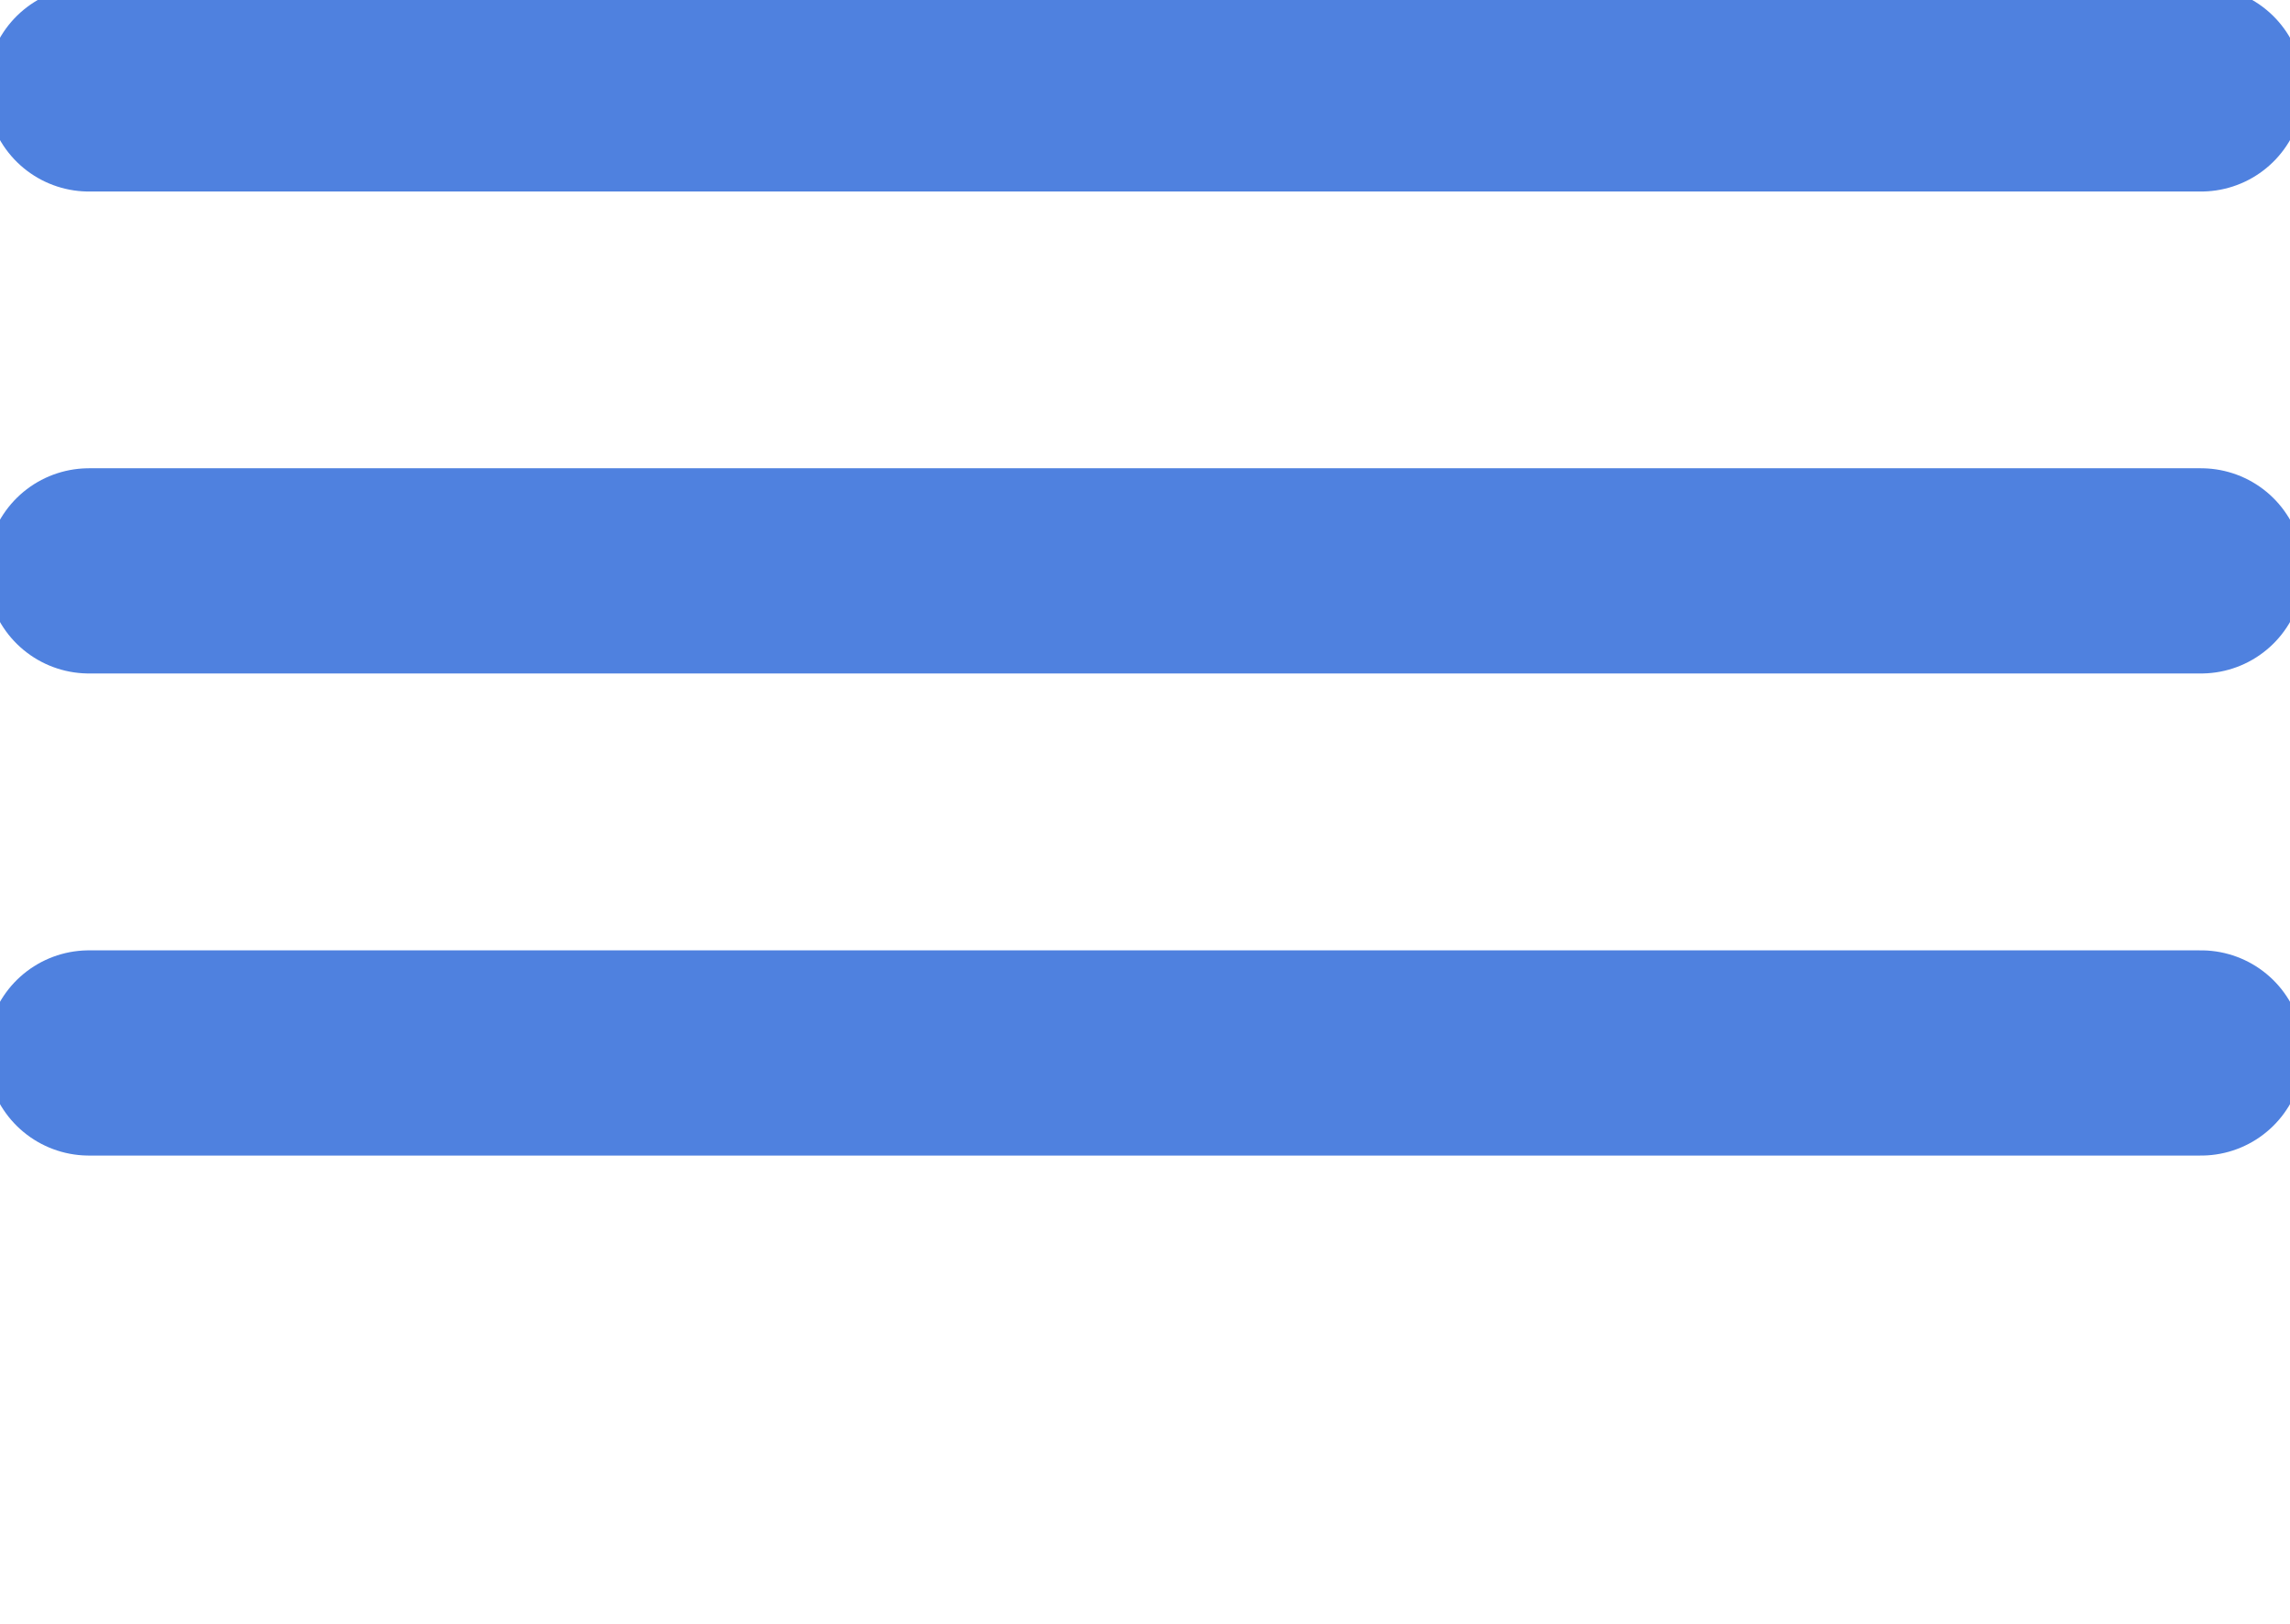
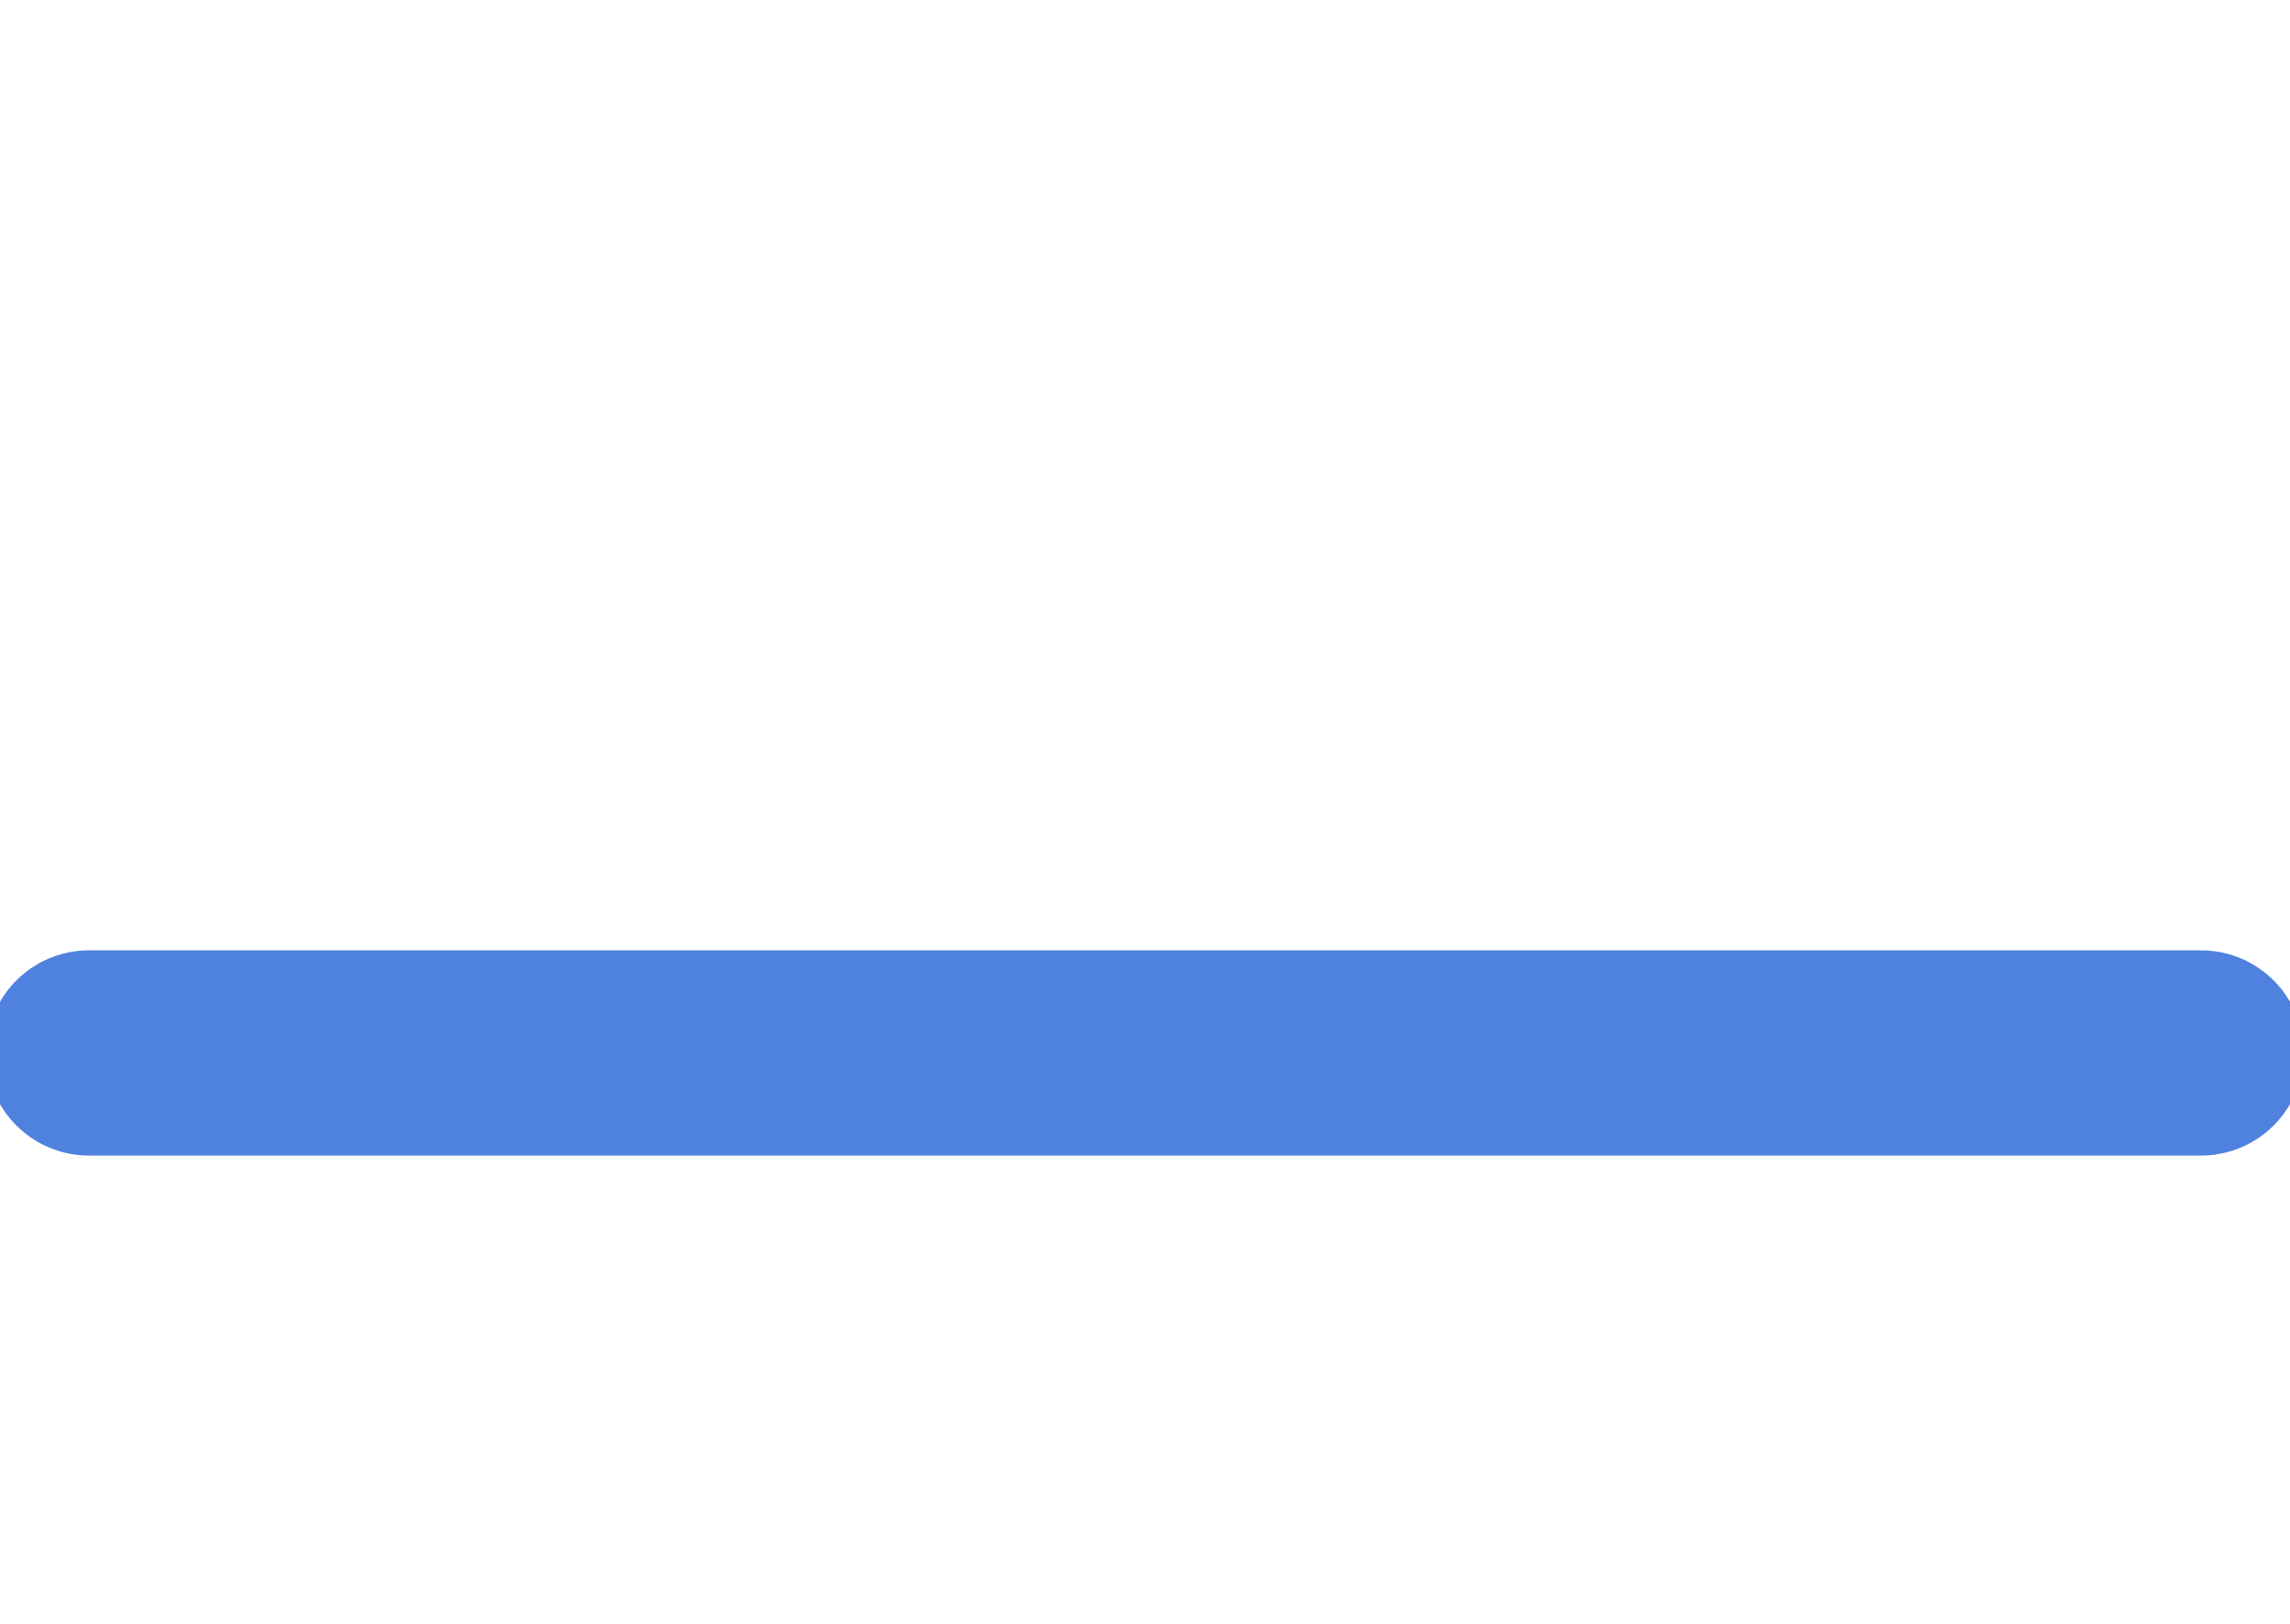
<svg xmlns="http://www.w3.org/2000/svg" viewBox="0 0 167.39 118.7">
  <defs>
    <style>
      .cls-1 {
        fill: none;
        stroke: #4f81df;
        stroke-linecap: round;
        stroke-miterlimit: 10;
        stroke-width: 15px;
      }
    </style>
  </defs>
  <title>icon_nav</title>
  <g id="Layer_2" data-name="Layer 2">
    <g id="Layer_1-2" data-name="Layer 1">
-       <line class="cls-1" x1="6.5" y1="6.5" x2="160.89" y2="6.5" />
-       <line class="cls-1" x1="6.5" y1="41.73" x2="160.89" y2="41.73" />
      <line class="cls-1" x1="6.5" y1="76.97" x2="160.89" y2="76.97" />
    </g>
  </g>
</svg>